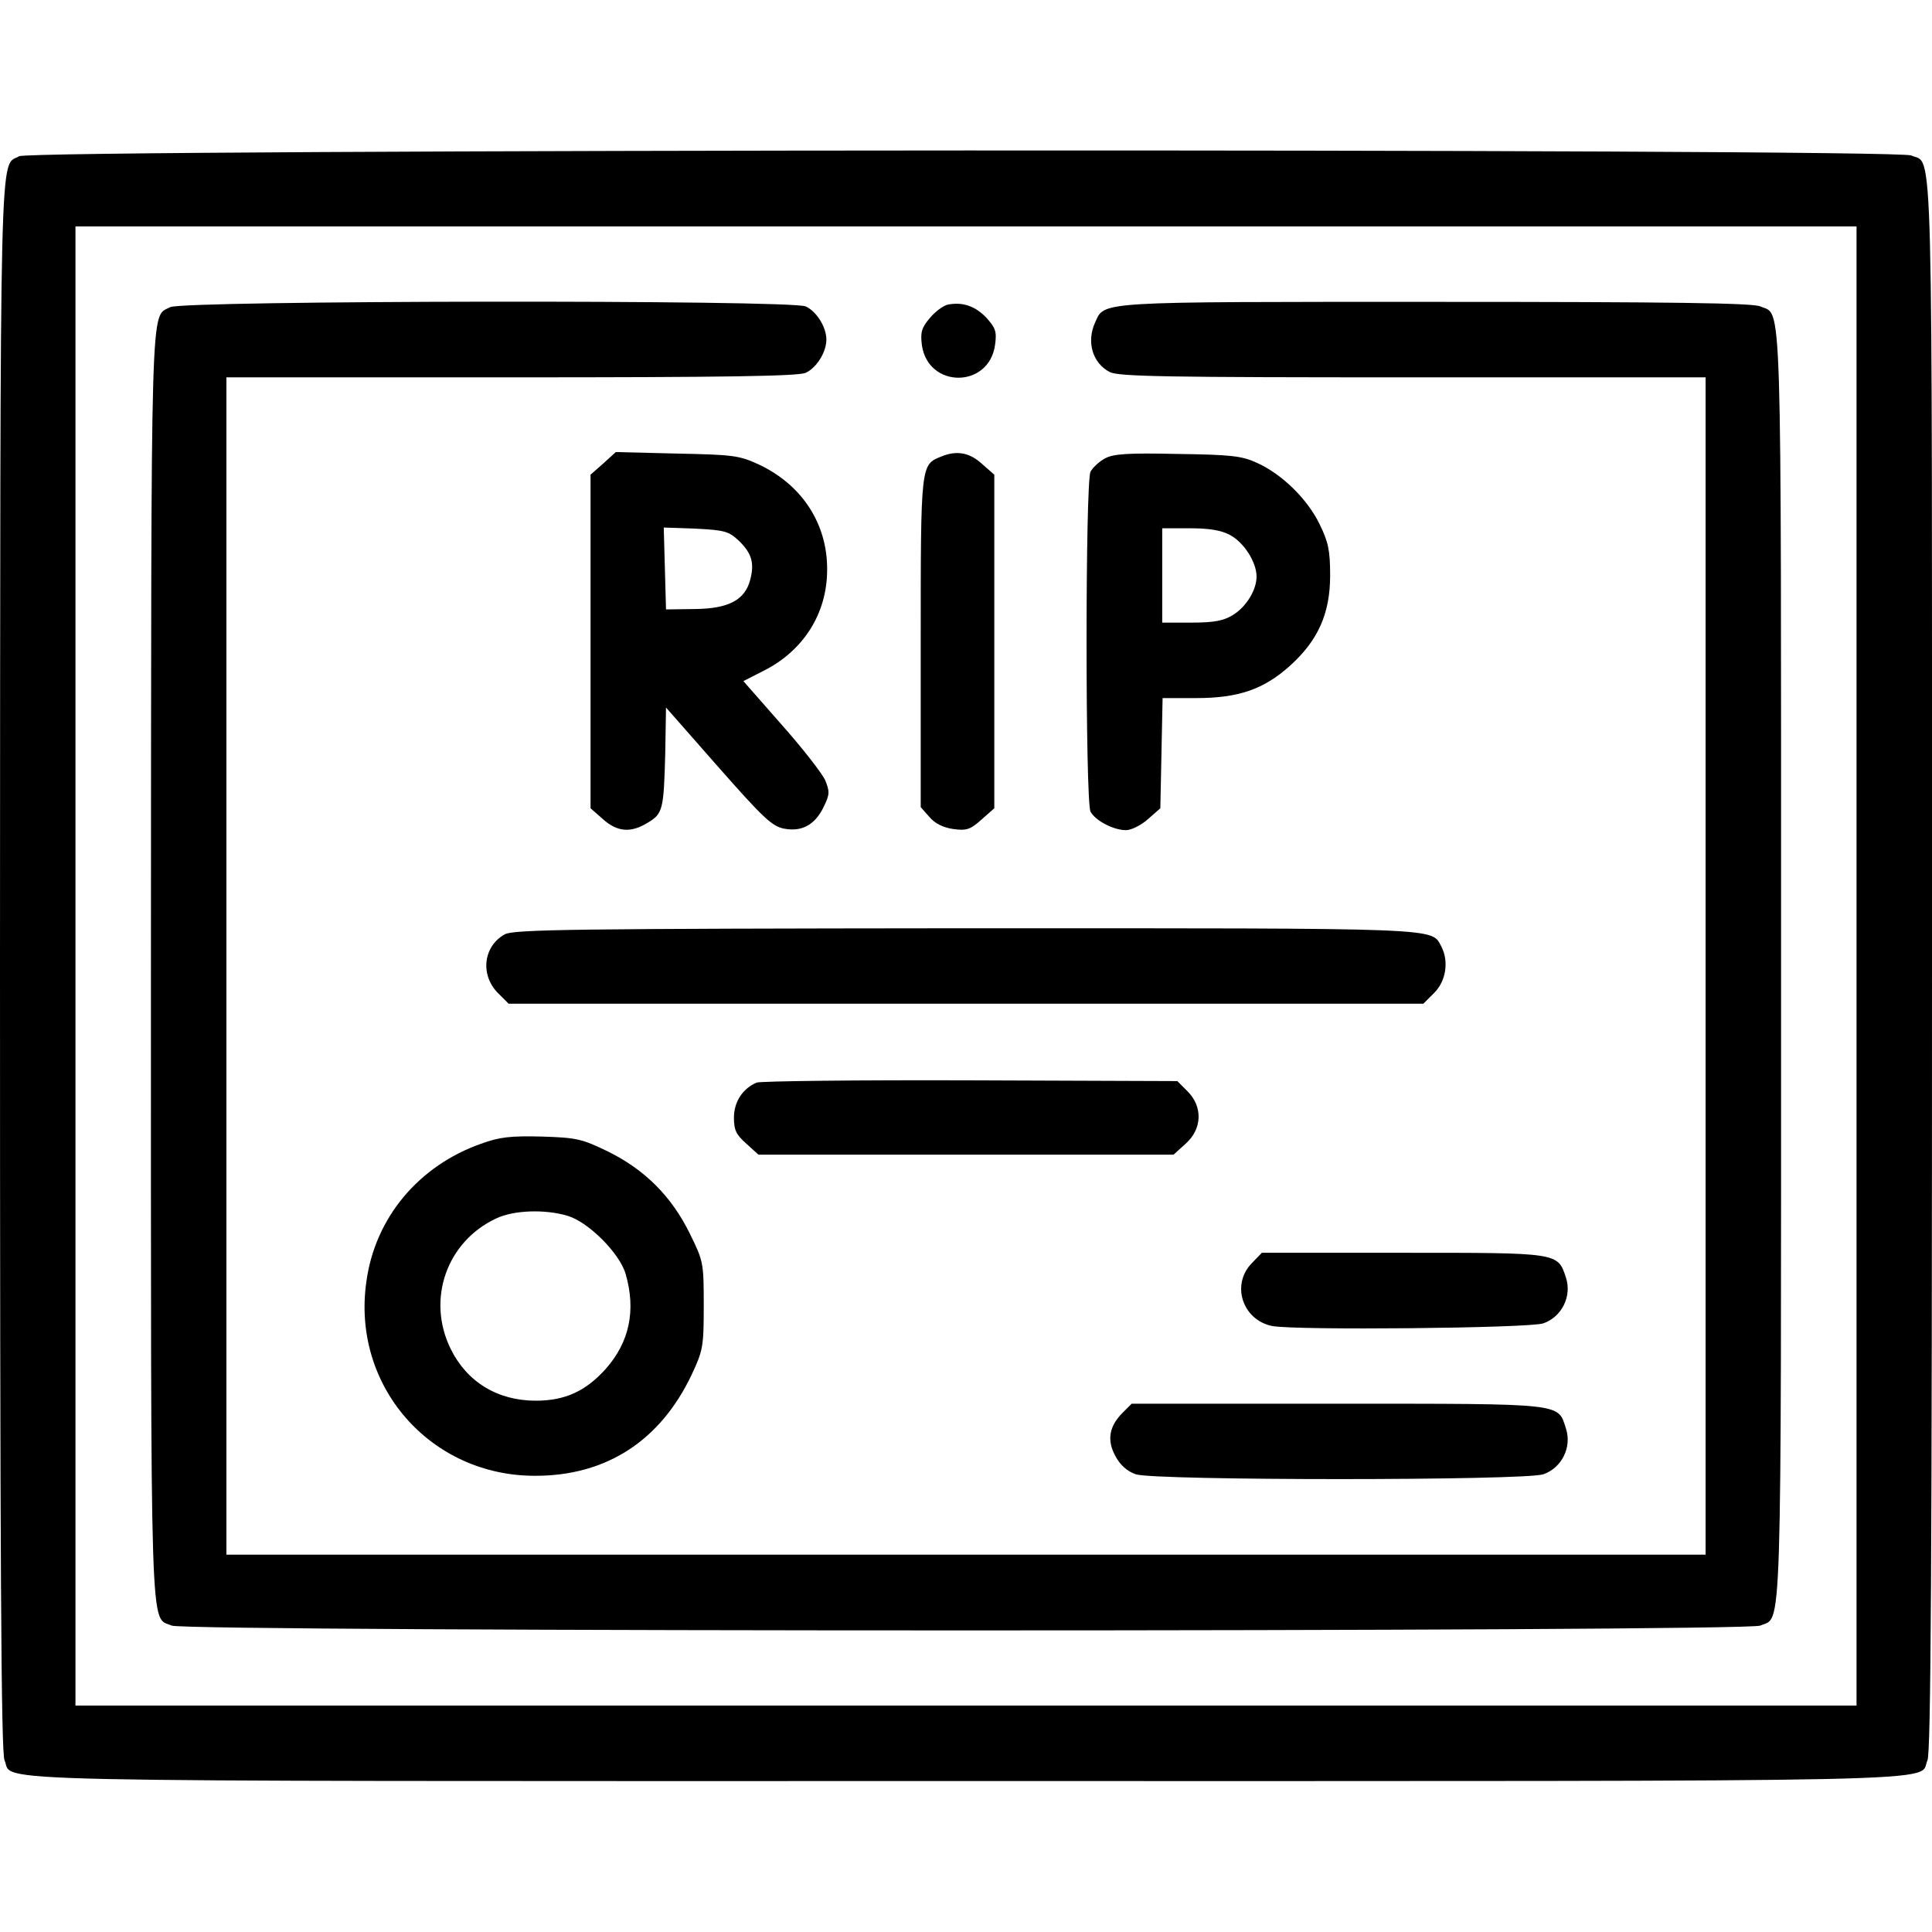
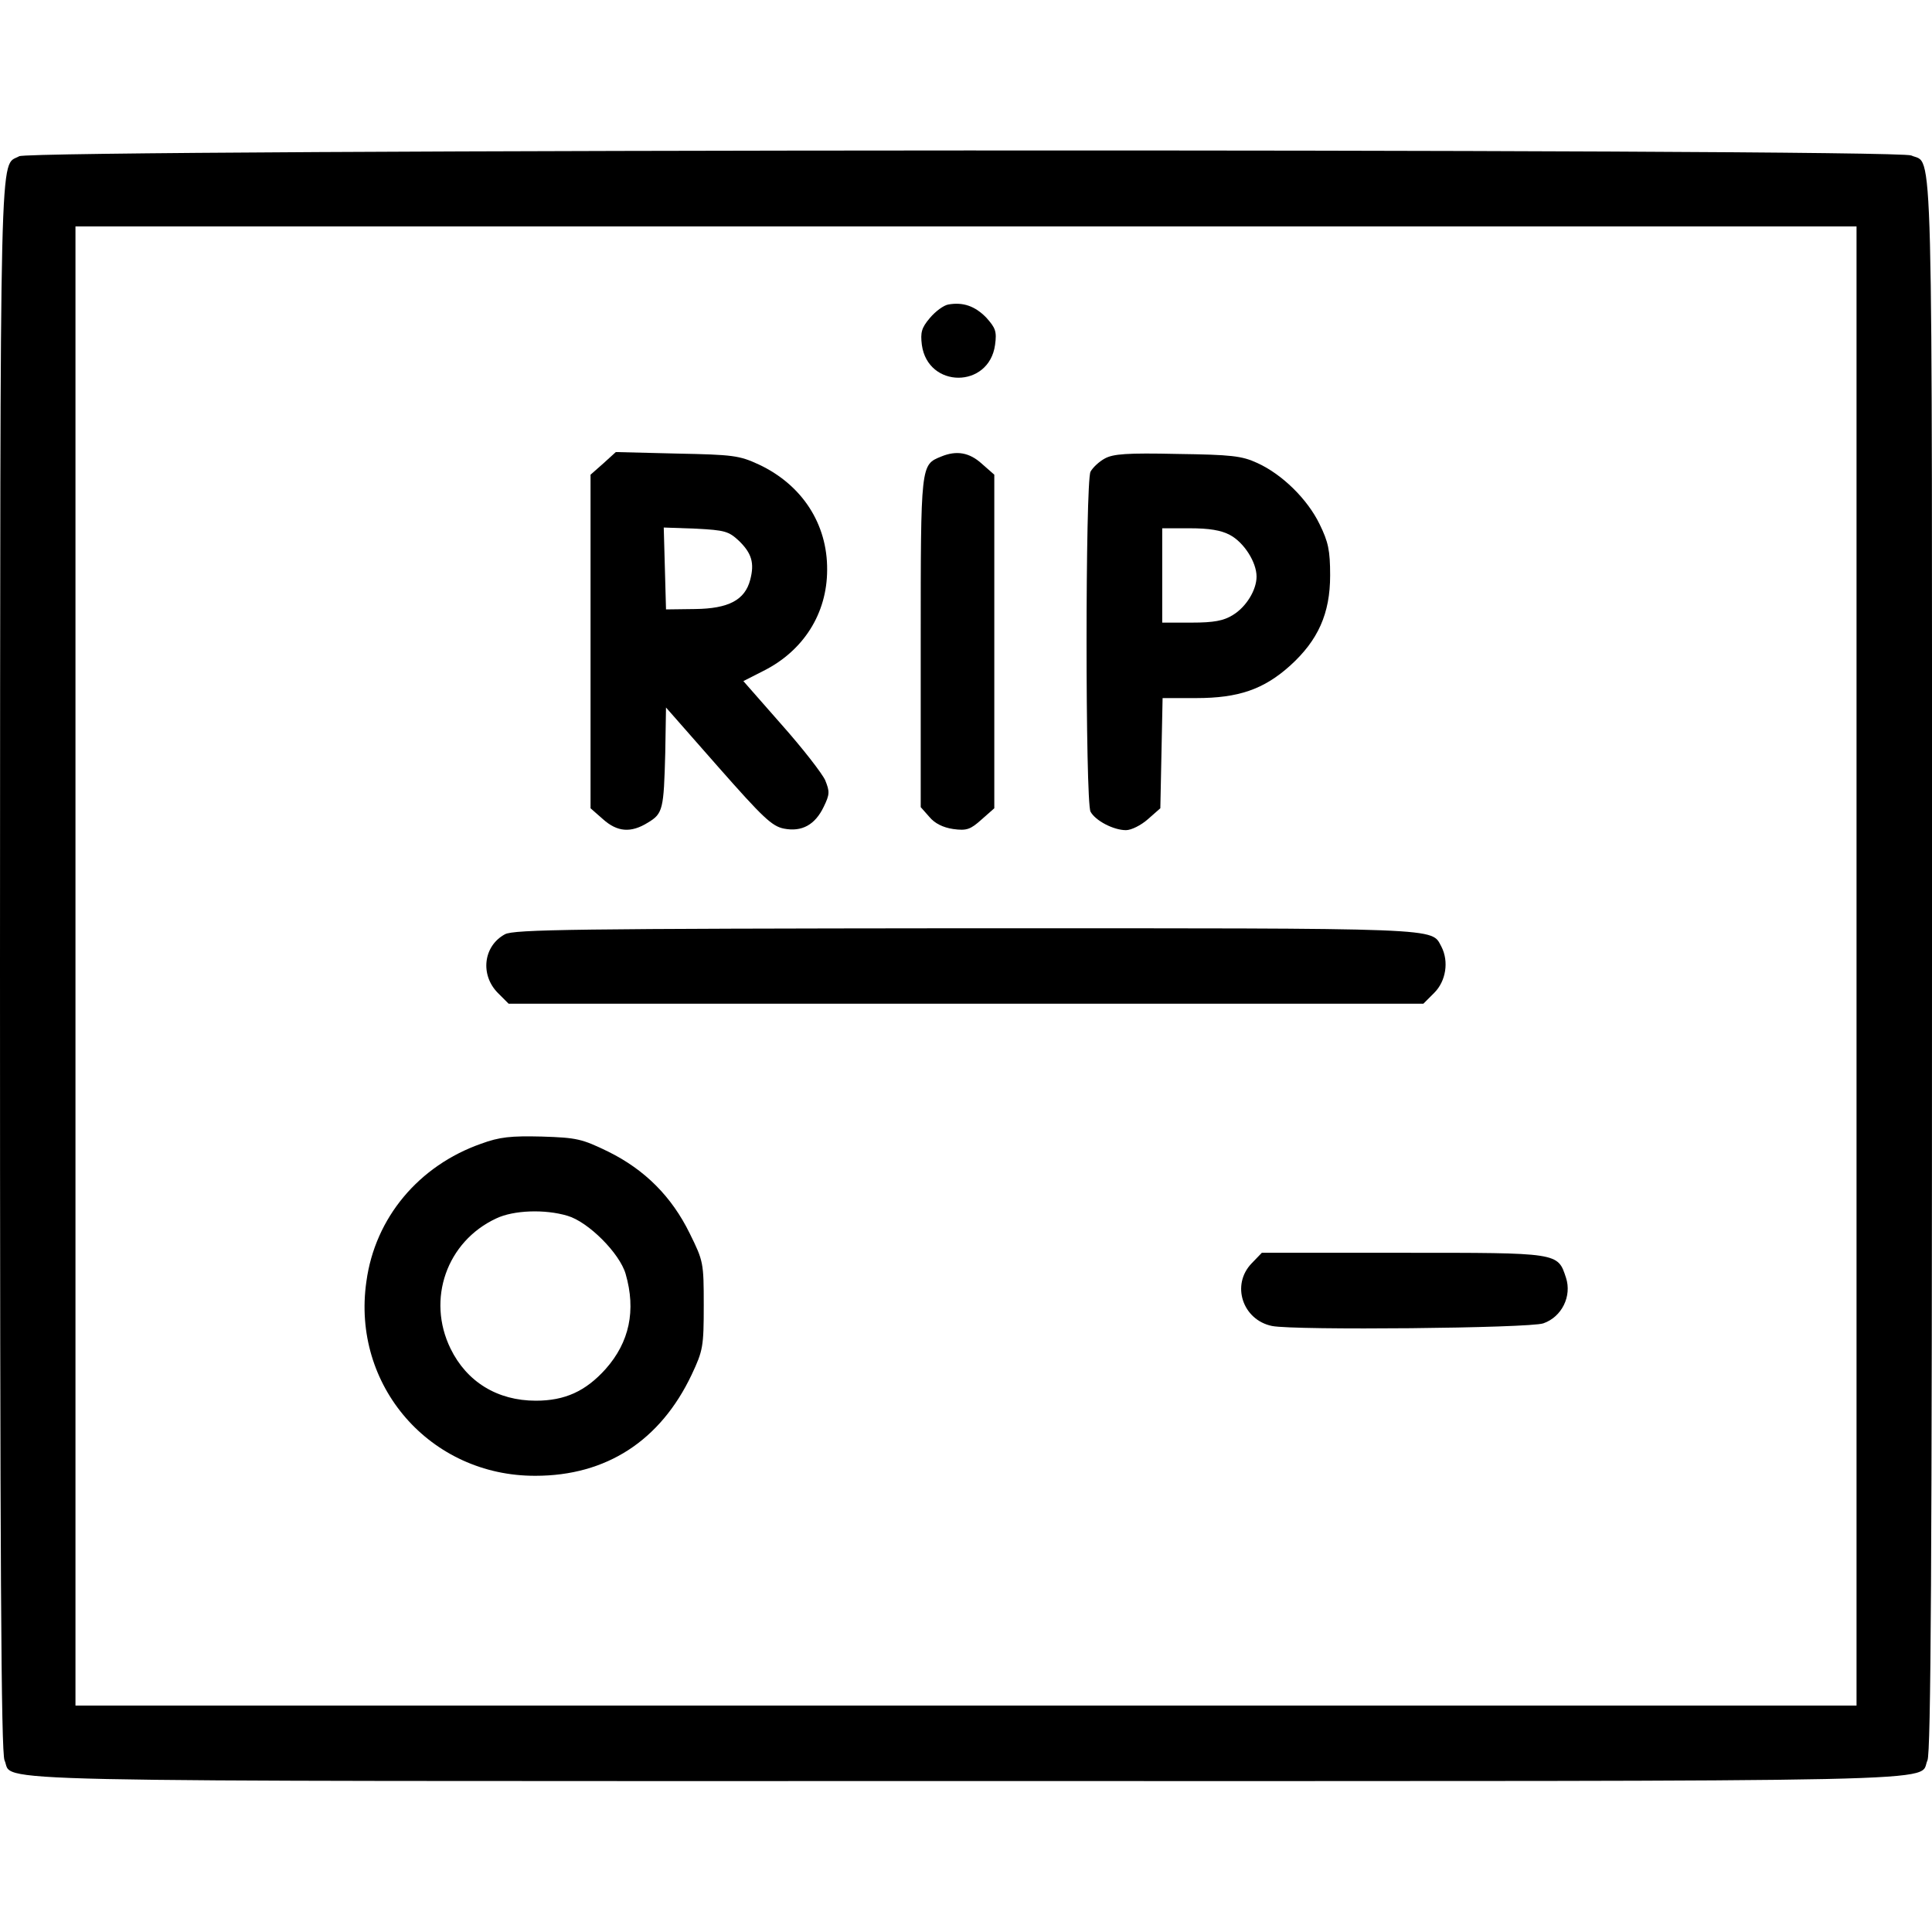
<svg xmlns="http://www.w3.org/2000/svg" version="1.0" width="512pt" height="512pt" viewBox="0 0 512 512" preserveAspectRatio="xMidYMid meet">
  <g transform="translate(0,512) scale(0.1,-0.1)" fill="#000000" stroke="none">
    <path d="M51 4706 c-53 -30 -50 96 -51 -2143 0 -1594 3 -2088 12 -2108 27 -59 -152 -55 2548 -55 2700 0 2521 -4 2548 55 9 20 12 515 12 2106 0 2263 4 2120 -55 2147 -40 19 -4980 17 -5014 -2z m4869 -2146 l0 -1960 -2360 0 -2360 0 0 1960 0 1960 2360 0 2360 0 0 -1960z" />
-     <path d="M451 4306 c-53 -29 -50 65 -51 -1744 0 -1830 -3 -1724 55 -1750 38 -17 4172 -17 4210 0 58 26 55 -80 55 1748 0 1828 3 1722 -55 1748 -19 9 -235 12 -861 12 -907 0 -876 2 -902 -55 -23 -51 -7 -107 39 -131 24 -12 152 -14 804 -14 l775 0 0 -1560 0 -1560 -1960 0 -1960 0 0 1560 0 1560 755 0 c563 0 761 3 780 12 29 13 55 55 55 88 0 33 -26 75 -55 88 -40 18 -1651 16 -1684 -2z" />
    <path d="M2513 4313 c-12 -2 -34 -18 -49 -36 -22 -26 -25 -38 -21 -71 16 -116 178 -116 194 0 5 36 1 45 -23 72 -30 31 -62 42 -101 35z" />
    <path d="M1599 3892 l-34 -30 0 -442 0 -442 33 -29 c38 -34 74 -37 119 -9 40 24 42 35 46 185 l2 120 138 -157 c119 -135 143 -158 175 -164 47 -9 82 10 105 58 16 33 16 40 4 70 -8 18 -60 85 -116 148 l-101 115 53 27 c106 53 169 152 169 268 1 121 -66 225 -181 279 -52 24 -68 26 -217 29 l-162 4 -33 -30z m359 -205 c34 -33 42 -59 30 -104 -14 -53 -57 -76 -146 -77 l-77 -1 -3 109 -3 108 85 -3 c77 -4 87 -7 114 -32z" />
    <path d="M2494 3910 c-54 -22 -54 -19 -54 -492 l0 -437 23 -26 c14 -17 36 -28 63 -32 36 -5 46 -1 75 25 l34 30 0 442 0 442 -33 29 c-33 30 -67 36 -108 19z" />
    <path d="M2928 3905 c-15 -8 -32 -24 -38 -35 -14 -26 -14 -874 0 -901 13 -24 61 -49 94 -49 14 0 40 13 58 29 l33 29 3 146 3 146 89 0 c112 0 179 23 249 86 74 67 106 138 106 239 0 67 -5 89 -28 136 -32 66 -99 132 -165 162 -41 19 -69 22 -212 24 -134 3 -170 0 -192 -12z m332 -203 c37 -20 70 -72 70 -110 0 -36 -28 -81 -63 -102 -24 -15 -50 -20 -109 -20 l-78 0 0 125 0 125 73 0 c51 0 83 -5 107 -18z" />
    <path d="M1338 2644 c-57 -31 -66 -107 -19 -155 l29 -29 1212 0 1212 0 29 29 c31 31 39 83 19 122 -28 51 22 49 -1262 49 -1033 -1 -1197 -3 -1220 -16z" />
-     <path d="M2005 2251 c-37 -16 -60 -51 -60 -93 0 -33 6 -45 33 -69 l32 -29 550 0 550 0 32 29 c44 39 46 98 5 139 l-27 27 -548 2 c-301 1 -556 -2 -567 -6z" />
    <path d="M1275 2089 c-165 -58 -281 -196 -304 -365 -40 -276 169 -516 448 -515 188 0 331 93 414 268 30 64 32 74 32 184 0 113 -1 117 -37 190 -48 98 -119 169 -216 217 -70 34 -83 37 -176 40 -82 2 -112 -1 -161 -19z m229 -191 c55 -16 138 -99 154 -154 28 -97 10 -181 -53 -252 -53 -59 -108 -84 -185 -84 -102 0 -183 50 -226 138 -64 131 -10 284 121 345 46 22 129 25 189 7z" />
    <path d="M3317 1772 c-55 -57 -24 -150 54 -166 60 -12 682 -6 719 7 49 17 76 72 60 121 -22 67 -18 66 -433 66 l-373 0 -27 -28z" />
-     <path d="M2975 1376 c-36 -36 -42 -73 -19 -115 13 -24 31 -40 54 -48 50 -17 1030 -17 1080 0 49 17 76 72 60 121 -22 68 1 66 -605 66 l-546 0 -24 -24z" />
  </g>
</svg>